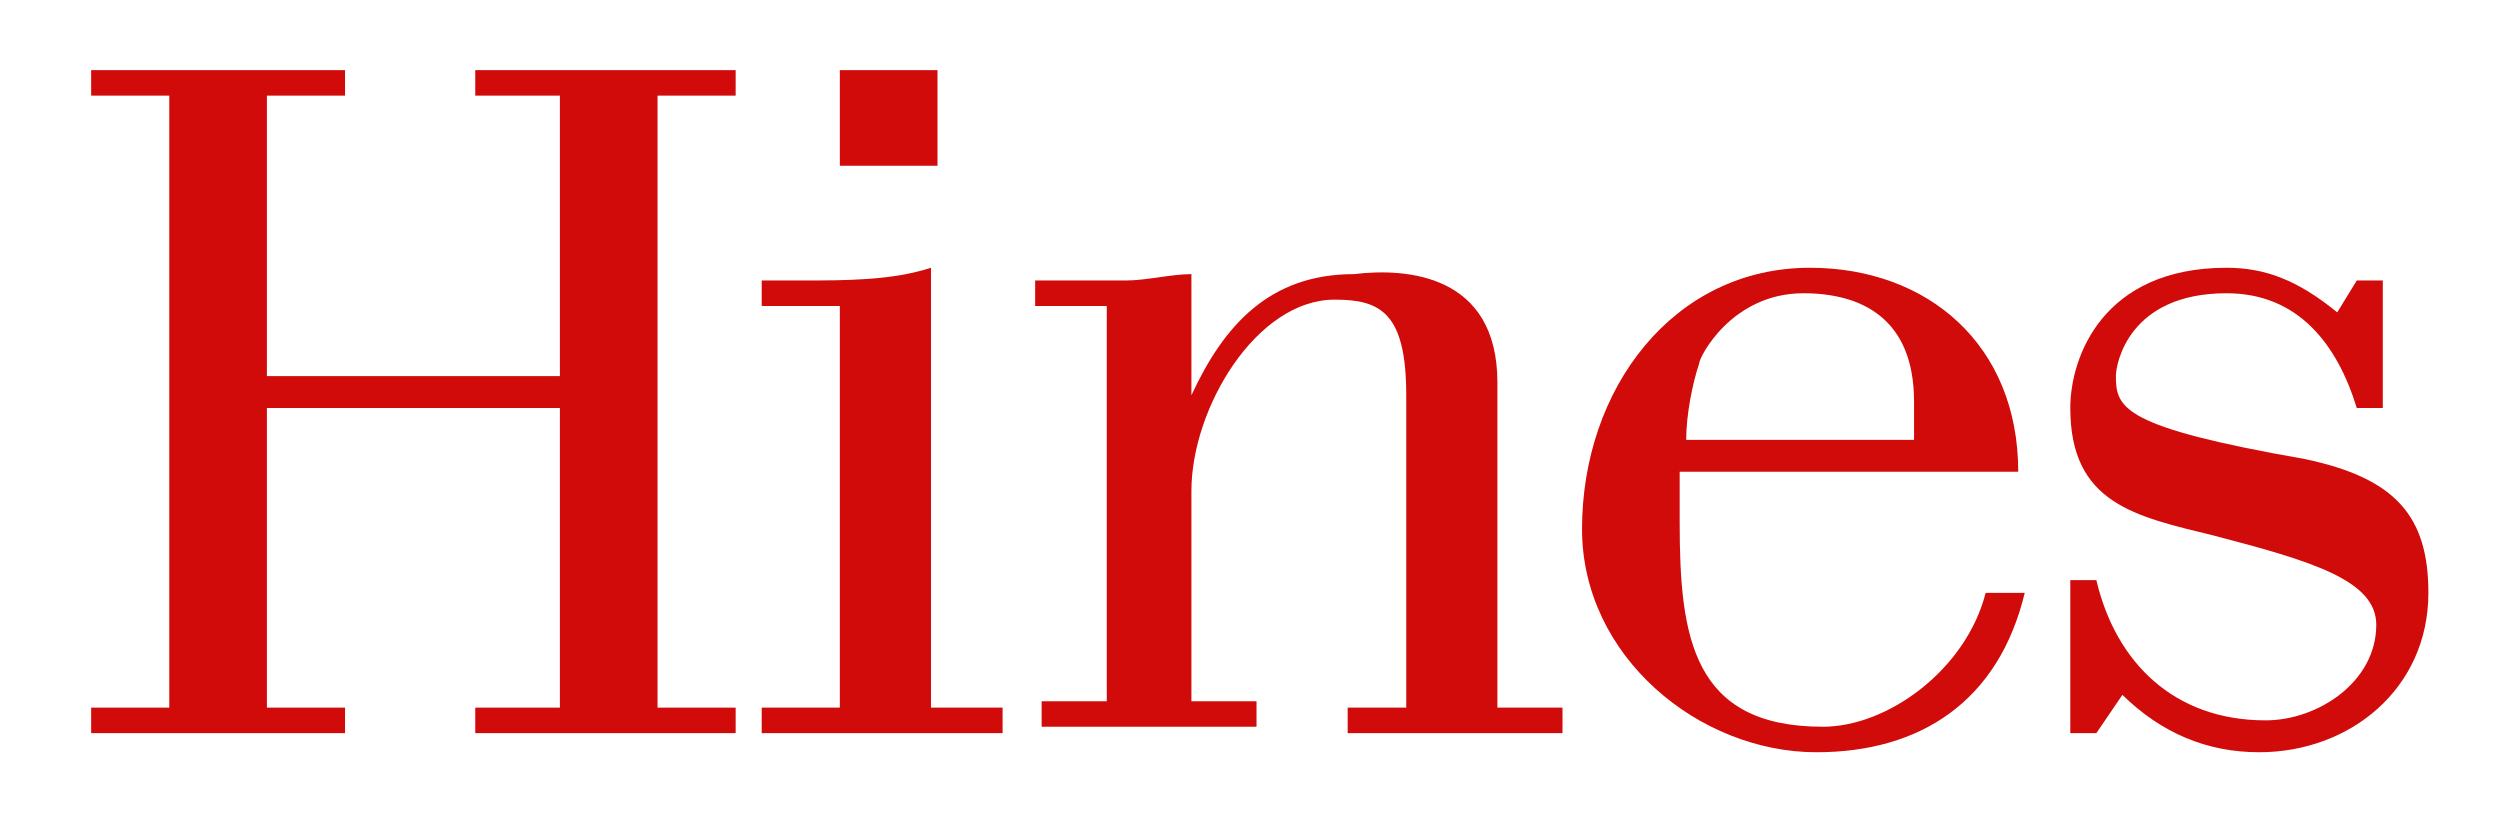
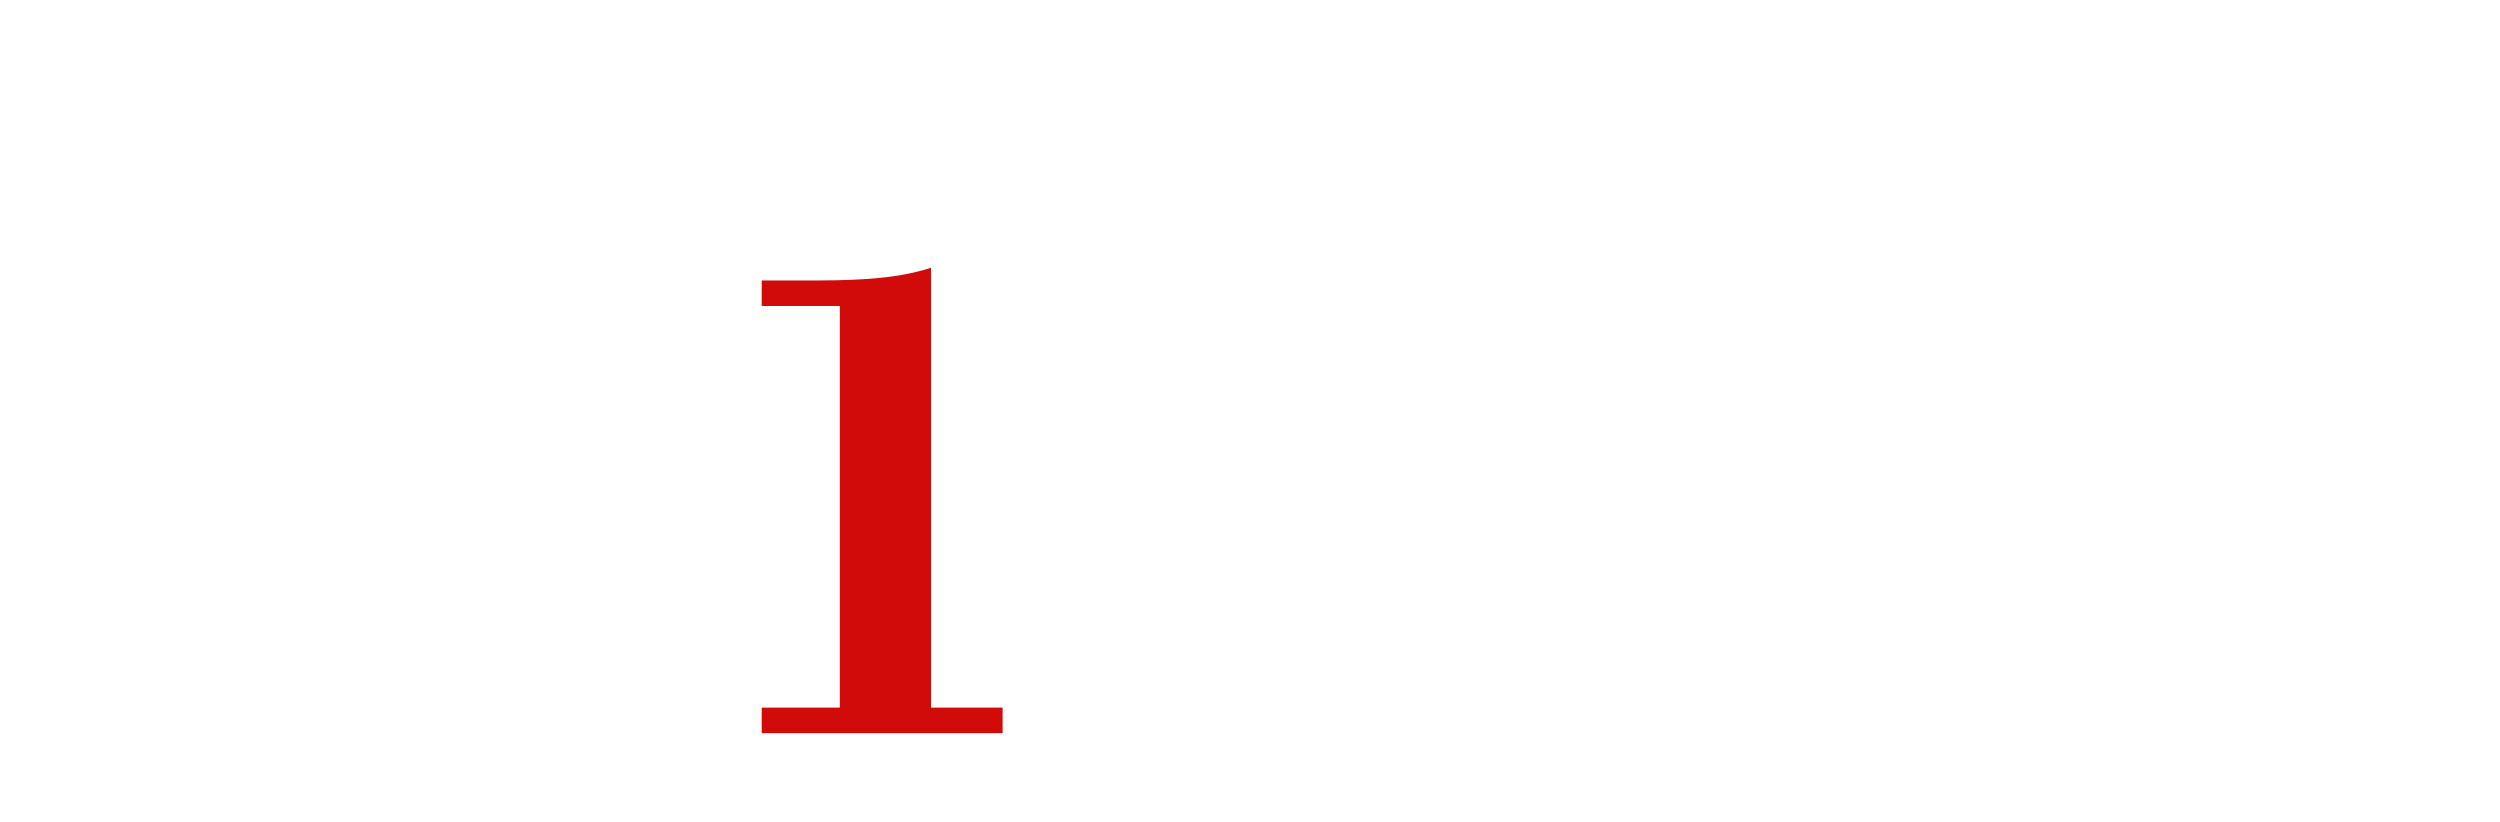
<svg xmlns="http://www.w3.org/2000/svg" width="76" height="25" viewBox="0 0 76 25" fill="none">
-   <path d="M17.021 11.434V2.907H14.448V2.132H22.364V2.907H19.989V21.512H22.364V22.287H14.448V21.512H17.021V12.403H8.114V21.512H10.489V22.287H2.771V21.512H5.146V2.907H2.771V2.132H10.489V2.907H8.114V11.434H17.021Z" fill="#D10A0A" />
  <path d="M23.156 22.287V21.512H25.531V9.302H23.156V8.527H24.343C25.729 8.527 27.114 8.527 28.302 8.14V21.512H30.479V22.287H23.156Z" fill="#D10A0A" />
-   <path d="M33.448 9.302H31.469V8.527H32.26C32.854 8.527 33.646 8.527 34.239 8.527C34.833 8.527 35.625 8.333 36.219 8.333V12.016C37.208 9.884 38.594 8.333 41.166 8.333C42.75 8.14 45.521 8.333 45.521 11.628V21.512H47.5V22.287H40.969V21.512H42.75V12.016C42.75 9.496 41.958 9.109 40.573 9.109C38.198 9.109 36.219 12.403 36.219 14.922V21.318H38.198V22.093H31.666V21.318H33.646V9.302H33.448Z" fill="#D10A0A" />
-   <path d="M60.364 18.023C59.771 20.349 57.396 22.093 55.416 22.093C51.458 22.093 51.062 19.38 51.062 15.892V14.341H61.354C61.354 10.465 58.583 8.14 55.021 8.14C50.864 8.14 48.094 11.822 48.094 16.085C48.094 19.961 51.656 22.868 55.219 22.868C58.385 22.868 60.76 21.318 61.552 18.023H60.364ZM51.26 13.372C51.26 12.597 51.458 11.628 51.656 11.047C51.656 10.853 52.646 8.915 54.823 8.915C56.604 8.915 58.187 9.69 58.187 12.209V13.372H51.26Z" fill="#D10A0A" />
-   <path d="M72.437 8.527V12.403H71.646C71.052 10.465 69.864 8.915 67.687 8.915C64.719 8.915 64.323 11.047 64.323 11.434C64.323 12.403 64.521 12.985 70.062 13.954C72.833 14.535 73.823 15.698 73.823 18.023C73.823 20.93 71.448 22.868 68.677 22.868C67.094 22.868 65.708 22.287 64.521 21.124L63.729 22.287H62.937V17.636H63.729C64.323 20.155 66.104 21.899 68.875 21.899C70.458 21.899 72.239 20.736 72.239 18.992C72.239 17.636 70.26 17.054 67.291 16.279C64.916 15.698 62.937 15.31 62.937 12.403C62.937 10.853 63.927 8.14 67.687 8.14C68.875 8.14 69.864 8.527 71.052 9.496L71.646 8.527H72.437Z" fill="#D10A0A" />
-   <path d="M28.5 2.132H25.531V5.039H28.5V2.132Z" fill="#D10A0A" />
</svg>